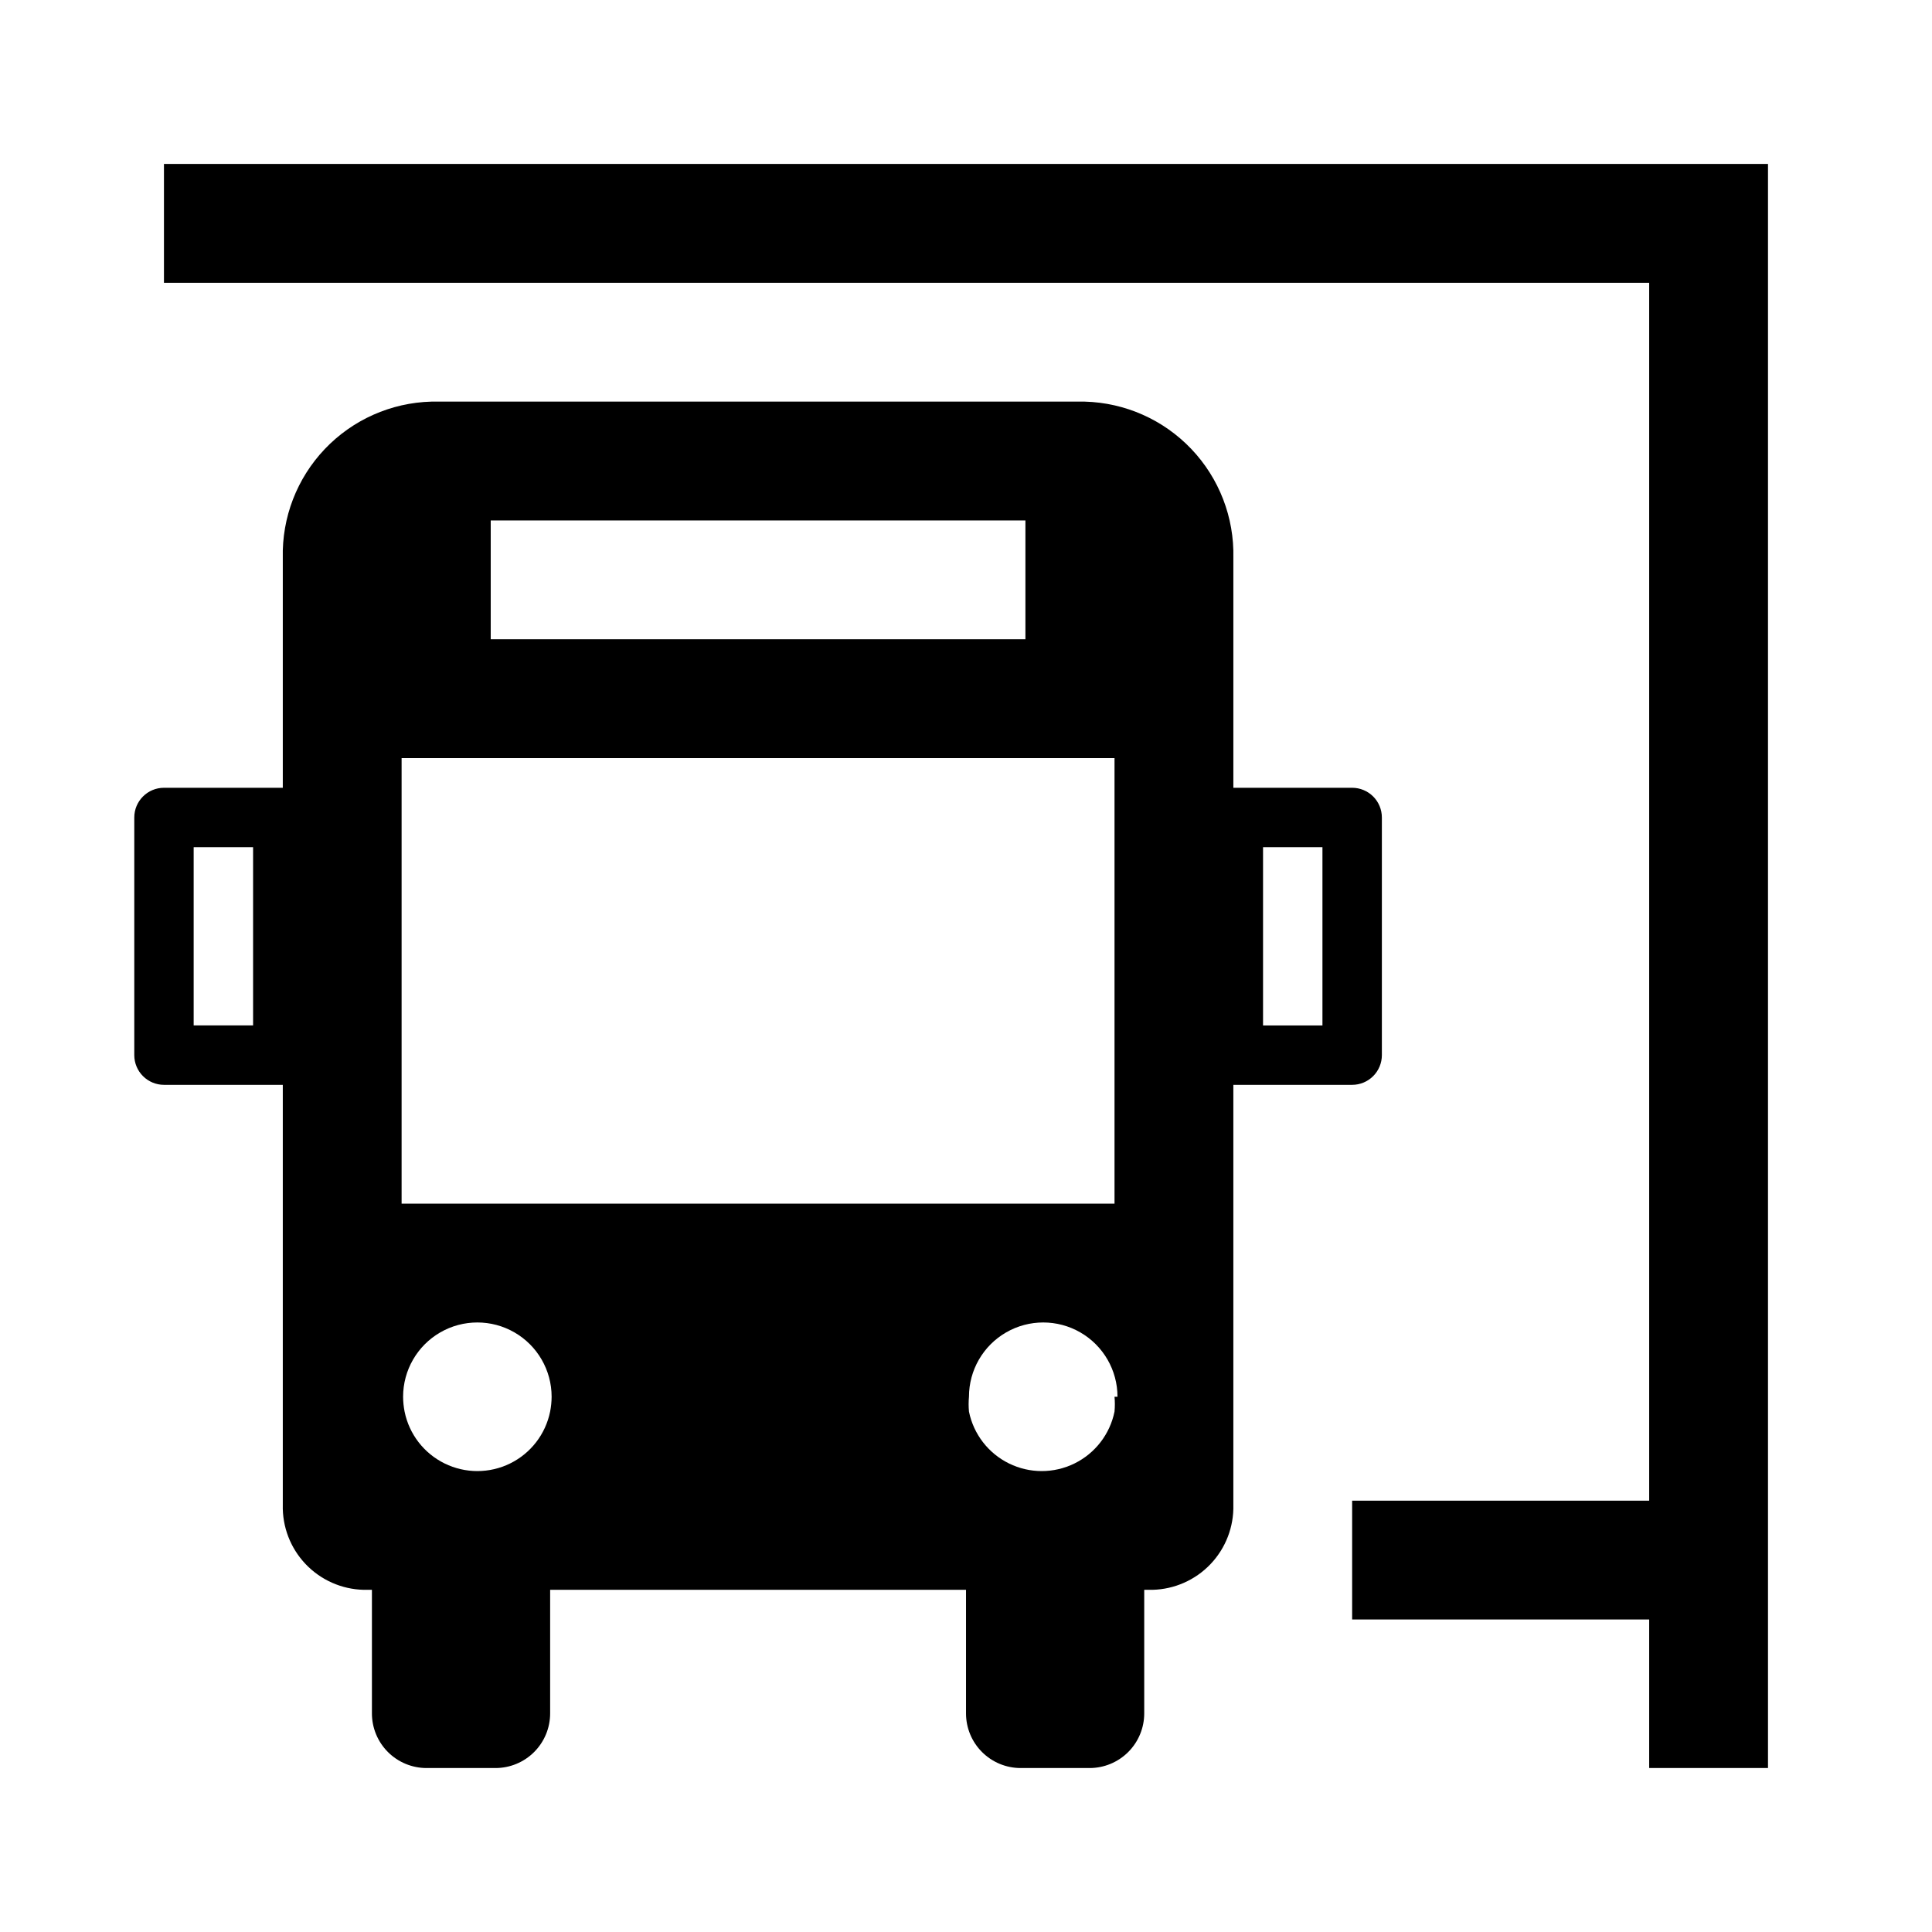
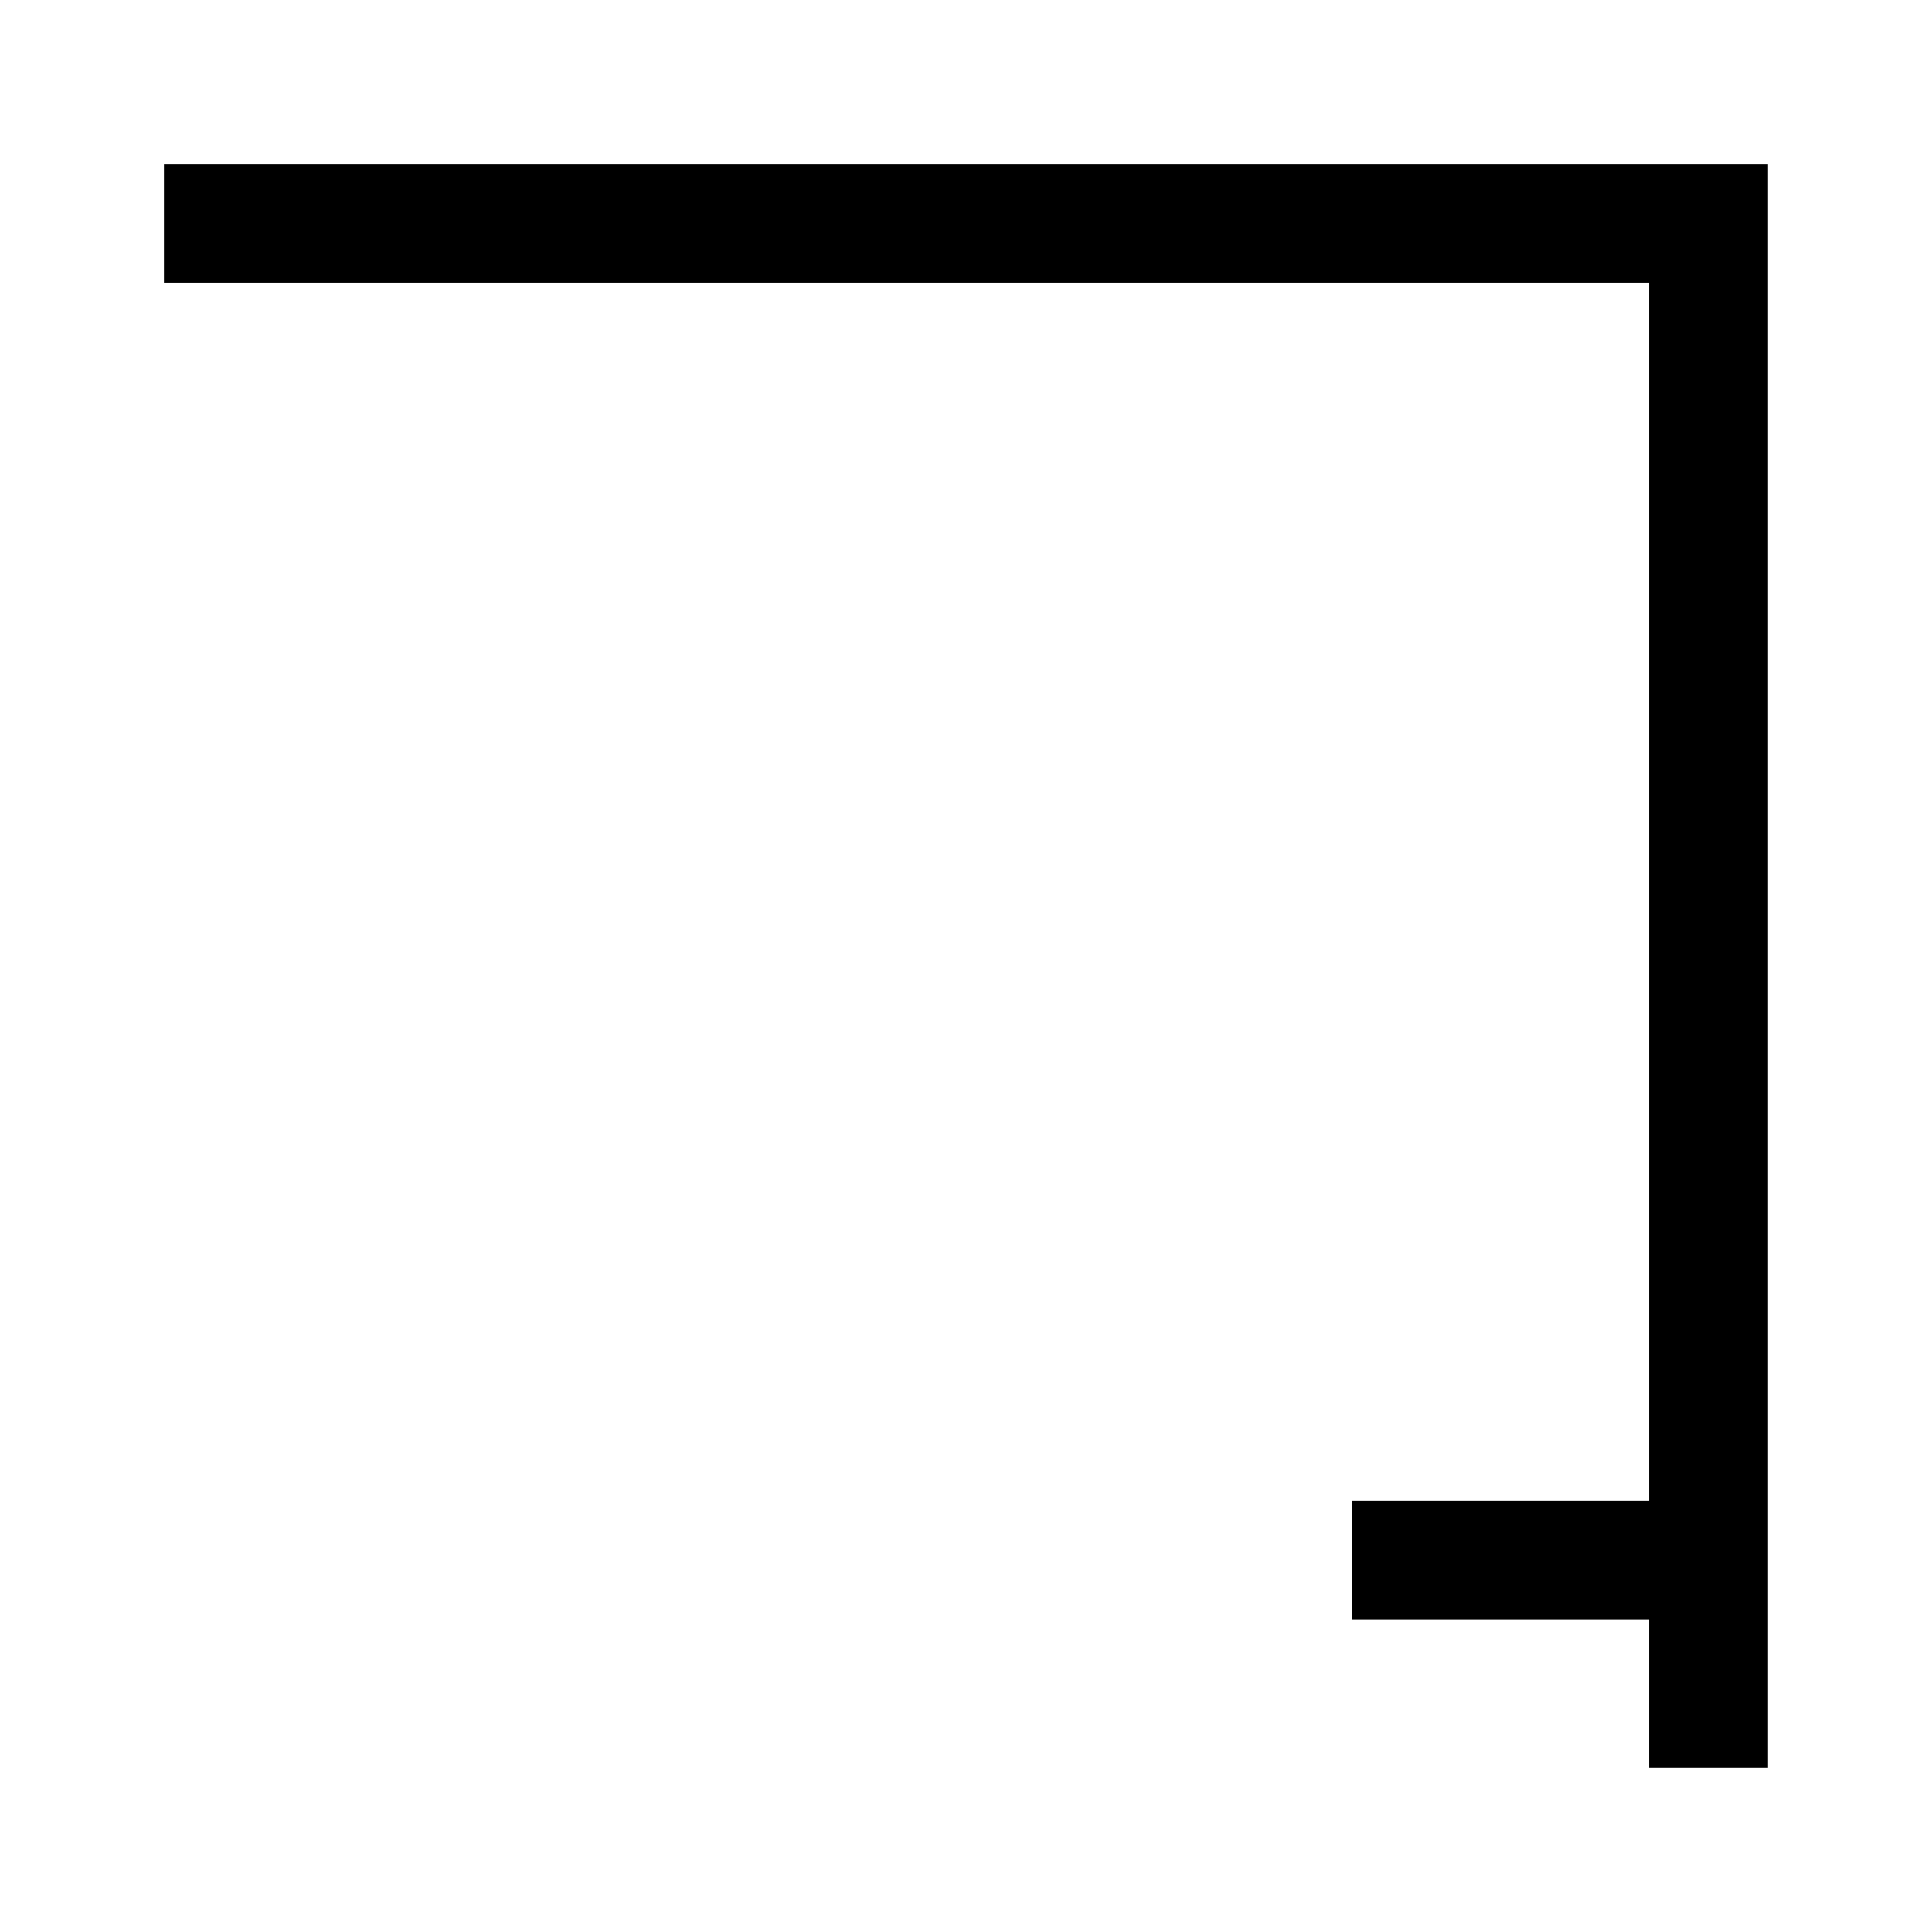
<svg xmlns="http://www.w3.org/2000/svg" fill="#000000" width="800px" height="800px" version="1.1" viewBox="144 144 512 512">
  <g>
    <path d="m187.45 187.45v31.488h393.6v322.75h-78.719v31.488h78.719v39.359h31.488v-425.09z" />
-     <path d="m502.34 352.77h-31.488v-60.93c0.254-10.703-3.746-21.074-11.125-28.836s-17.531-12.281-28.234-12.57h-173.19c-10.703 0.289-20.855 4.809-28.234 12.57s-11.379 18.133-11.125 28.836v60.93h-31.488c-4.348 0-7.871 3.523-7.871 7.871v62.977c0 2.09 0.828 4.09 2.305 5.566 1.477 1.477 3.481 2.309 5.566 2.309h31.488v111.31c-0.148 5.824 2.027 11.473 6.043 15.695 4.016 4.223 9.543 6.676 15.371 6.82h2.203v32.746c0 3.84 1.527 7.527 4.242 10.242 2.715 2.715 6.398 4.242 10.242 4.242h18.262c3.844 0 7.527-1.527 10.242-4.242 2.719-2.715 4.242-6.402 4.242-10.242v-32.746h110.21v32.746c0 3.84 1.523 7.527 4.242 10.242 2.715 2.715 6.398 4.242 10.242 4.242h18.262c3.84 0 7.527-1.527 10.242-4.242 2.715-2.715 4.242-6.402 4.242-10.242v-32.746h2.203c5.828-0.145 11.355-2.598 15.371-6.82 4.016-4.223 6.191-9.871 6.043-15.695v-111.31h31.488c2.086 0 4.09-0.832 5.566-2.309 1.477-1.477 2.305-3.477 2.305-5.566v-62.977c0-2.086-0.828-4.09-2.305-5.566-1.477-1.473-3.481-2.305-5.566-2.305zm-291.27 62.977h-15.746v-47.23h15.746zm62.977-133.82h141.7v31.488h-141.7zm15.742 236.16c-1.211 5.981-5.129 11.055-10.605 13.746-5.473 2.691-11.887 2.691-17.359 0-5.477-2.691-9.395-7.766-10.605-13.746-0.254-1.297-0.387-2.613-0.395-3.934 0-7.031 3.75-13.531 9.84-17.047 6.09-3.516 13.59-3.516 19.68 0s9.84 10.016 9.84 17.047c-0.008 1.32-0.141 2.637-0.395 3.934zm-39.359-55.102v-118.08h188.93v118.08zm188.93 51.168c0.121 1.309 0.121 2.625 0 3.934-1.215 5.981-5.133 11.055-10.605 13.746-5.477 2.691-11.887 2.691-17.363 0-5.473-2.691-9.391-7.766-10.605-13.746-0.121-1.309-0.121-2.625 0-3.934 0-7.031 3.75-13.531 9.84-17.047s13.59-3.516 19.68 0c6.09 3.516 9.84 10.016 9.84 17.047zm55.102-98.402h-15.742v-47.23h15.742z" />
  </g>
</svg>